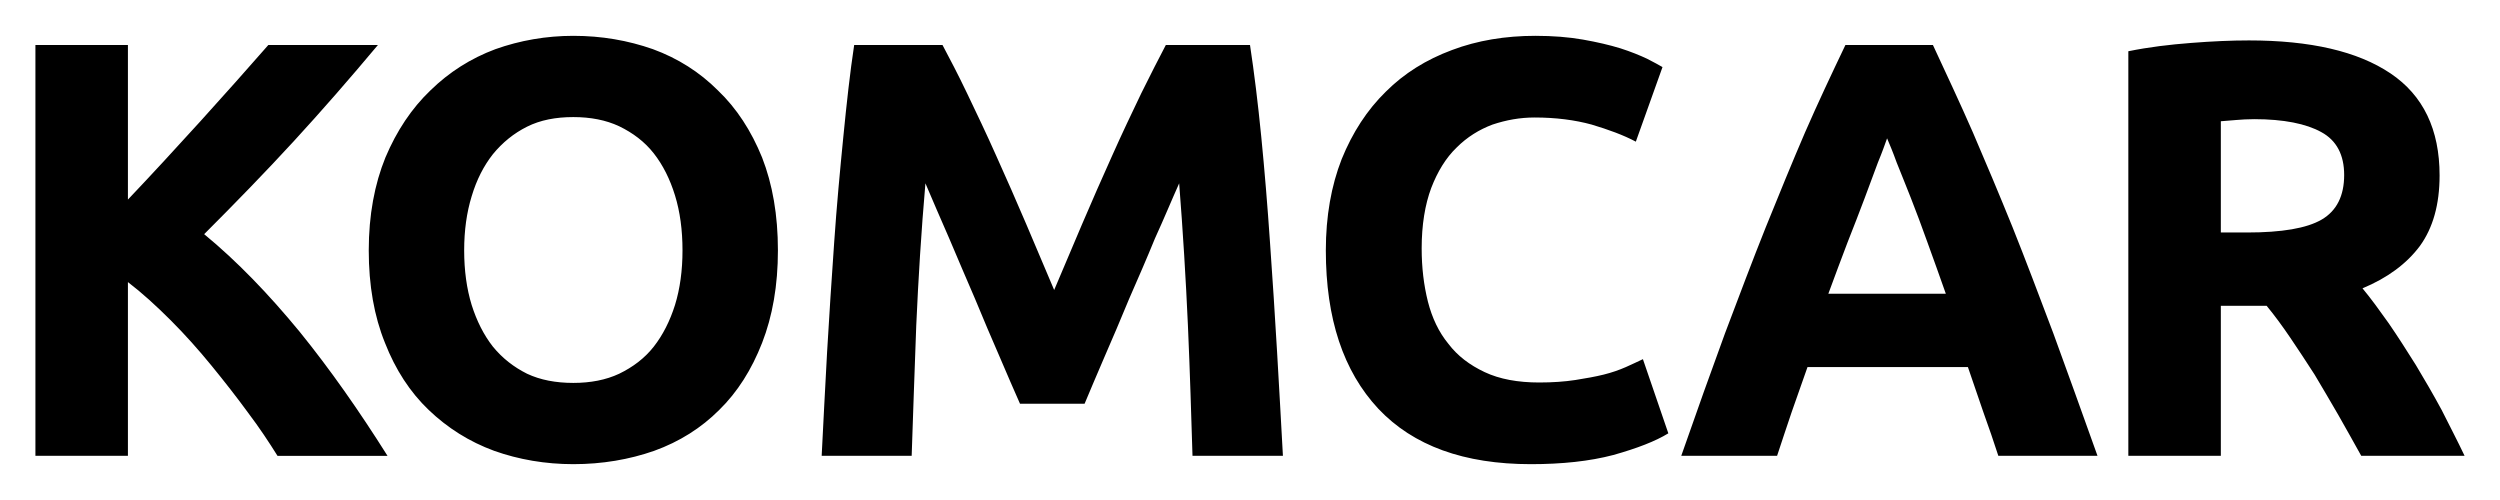
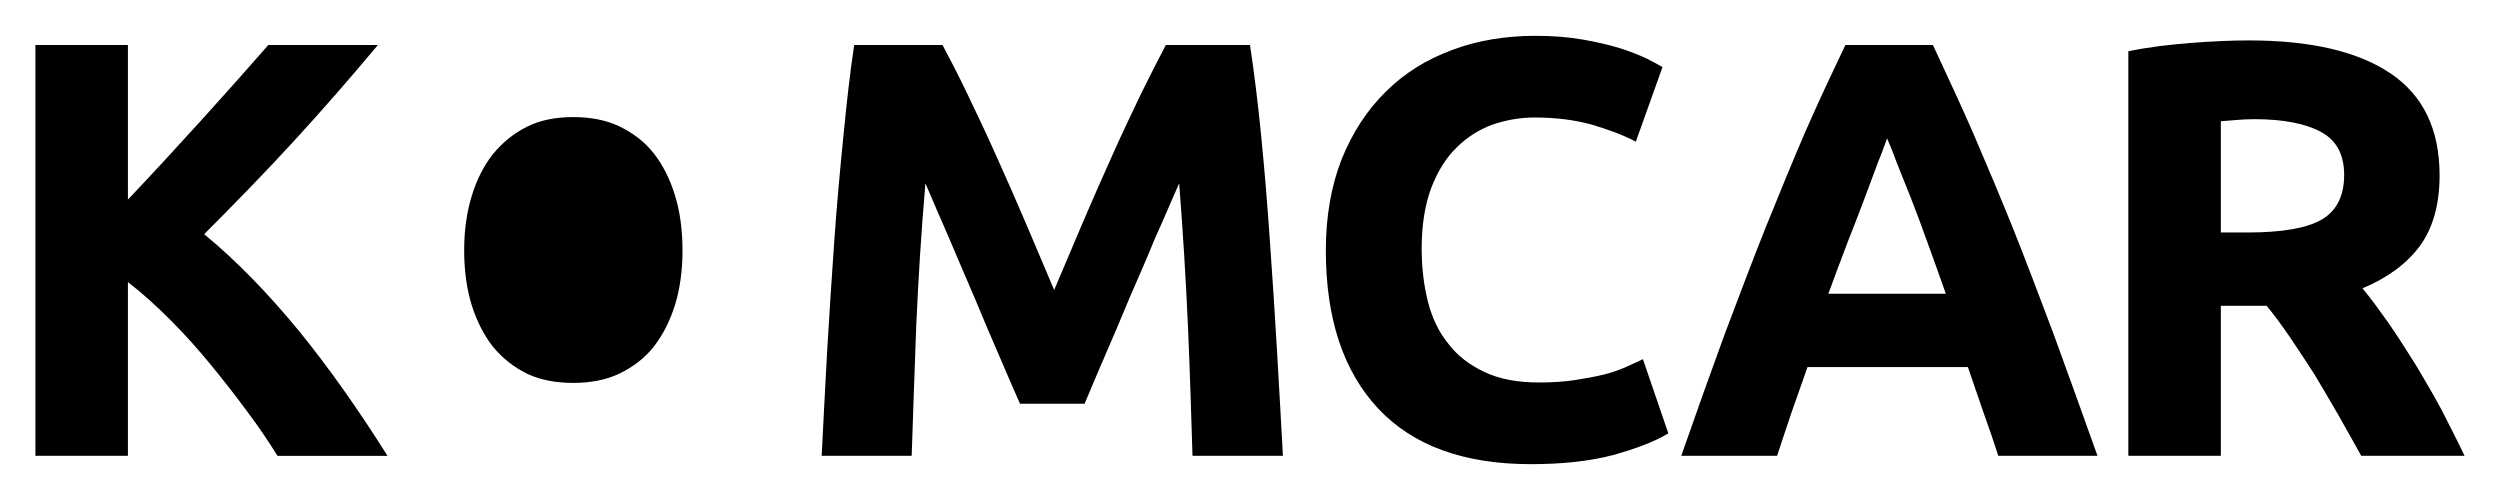
<svg xmlns="http://www.w3.org/2000/svg" xml:space="preserve" width="60mm" height="12mm" version="1.1" style="shape-rendering:geometricPrecision; text-rendering:geometricPrecision; image-rendering:optimizeQuality; fill-rule:evenodd; clip-rule:evenodd" viewBox="0 0 6000 1200">
  <defs>
    <style type="text/css"> .fil0 {fill:black;fill-rule:nonzero} </style>
  </defs>
  <g id="Слой_x0020_1">
-     <path class="fil0" d="M666 1094c-20,-32 -43,-67 -71,-104 -27,-37 -56,-74 -87,-112 -31,-38 -64,-75 -98,-109 -35,-35 -69,-66 -103,-92l0 417 -222 0 0 -986 222 0 0 371c57,-60 115,-123 174,-188 59,-65 113,-126 163,-183l263 0c-67,80 -134,157 -202,231 -68,74 -140,148 -215,223 79,65 155,144 229,234 73,90 143,190 211,298l-264 0zm448 -493c0,48 6,92 18,131 12,38 29,72 51,100 23,28 50,49 82,65 32,15 69,22 111,22 41,0 78,-7 110,-22 33,-16 61,-37 83,-65 22,-28 39,-62 51,-100 12,-39 18,-83 18,-131 0,-49 -6,-93 -18,-132 -12,-39 -29,-73 -51,-101 -22,-28 -50,-49 -83,-65 -32,-15 -69,-22 -110,-22 -42,0 -79,7 -111,23 -32,16 -59,38 -82,66 -22,28 -39,61 -51,101 -12,39 -18,82 -18,130zm753 0c0,84 -13,158 -38,222 -25,64 -59,118 -103,161 -43,43 -95,76 -156,98 -60,21 -125,32 -194,32 -67,0 -131,-11 -190,-32 -60,-22 -112,-55 -157,-98 -45,-43 -80,-97 -105,-161 -26,-64 -39,-138 -39,-222 0,-85 14,-159 40,-223 27,-64 63,-118 108,-161 45,-44 97,-77 156,-99 59,-21 122,-32 187,-32 68,0 131,11 191,32 60,22 112,55 156,99 45,43 80,97 106,161 25,64 38,138 38,223zm395 -493c17,32 37,70 59,116 22,46 46,96 70,150 24,53 48,108 72,164 24,56 46,109 67,158 21,-49 43,-102 67,-158 24,-56 48,-111 72,-164 24,-54 48,-104 70,-150 23,-46 42,-84 59,-116l202 0c10,66 19,139 27,220 8,81 15,166 21,254 6,87 12,175 17,263 5,89 10,172 14,249l-217 0c-3,-95 -6,-200 -11,-313 -5,-112 -12,-226 -21,-341 -18,40 -36,84 -58,132 -20,49 -41,97 -62,145 -20,49 -40,95 -59,139 -19,44 -35,82 -48,113l-155 0c-14,-31 -30,-69 -49,-113 -19,-44 -39,-90 -59,-139 -21,-48 -41,-96 -62,-145 -21,-48 -40,-92 -57,-132 -10,115 -17,229 -22,341 -4,113 -8,218 -11,313l-216 0c4,-77 8,-160 13,-249 5,-88 11,-176 17,-263 6,-88 14,-173 22,-254 8,-81 16,-154 26,-220l212 0zm1412 1006c-160,0 -282,-44 -366,-133 -84,-90 -126,-216 -126,-380 0,-82 13,-155 38,-219 26,-64 61,-118 106,-162 44,-44 97,-77 159,-100 61,-23 128,-34 200,-34 42,0 80,3 114,9 34,6 64,13 90,21 25,8 47,17 64,25 17,9 29,15 37,20l-64 179c-30,-16 -66,-29 -106,-41 -40,-11 -86,-17 -137,-17 -35,0 -68,6 -101,17 -32,12 -61,30 -86,55 -26,25 -46,58 -61,97 -15,40 -23,89 -23,145 0,46 5,88 15,128 10,39 26,73 49,101 22,29 51,51 87,68 36,17 80,25 131,25 32,0 61,-2 87,-6 25,-4 48,-8 68,-13 20,-5 37,-11 53,-18 15,-7 29,-13 41,-19l61 178c-31,19 -75,36 -132,52 -57,15 -123,22 -198,22zm1122 -20c-11,-34 -23,-69 -36,-105 -12,-36 -25,-72 -37,-108l-385 0c-13,36 -25,72 -38,108 -12,36 -24,71 -35,105l-230 0c37,-106 72,-204 105,-294 34,-90 66,-175 98,-255 32,-79 63,-155 94,-227 31,-71 64,-141 97,-210l210 0c32,69 65,139 96,210 31,72 63,148 95,227 32,80 64,165 98,255 33,90 68,188 106,294l-238 0zm-267 -762c-5,14 -12,34 -22,58 -9,25 -20,53 -32,86 -12,32 -26,68 -41,106 -15,39 -30,80 -46,123l282 0c-15,-43 -30,-84 -44,-123 -14,-39 -27,-74 -40,-107 -13,-32 -24,-61 -34,-85 -9,-25 -17,-44 -23,-58zm868 -235c148,0 261,26 340,79 79,53 118,135 118,245 0,70 -16,126 -47,169 -32,43 -78,77 -138,102 20,24 41,53 63,84 22,32 43,65 65,100 21,35 42,71 62,108 19,38 38,74 55,110l-248 0c-18,-32 -36,-65 -55,-98 -19,-33 -38,-65 -57,-97 -20,-31 -39,-60 -58,-88 -19,-28 -38,-54 -57,-77l-110 0 0 360 -222 0 0 -971c49,-10 99,-16 151,-20 51,-4 97,-6 138,-6zm13 189c-16,0 -31,1 -43,2 -13,1 -25,2 -37,3l0 267 63 0c83,0 143,-10 179,-31 36,-21 54,-57 54,-107 0,-48 -18,-83 -55,-103 -36,-20 -90,-31 -161,-31z" />
+     <path class="fil0" d="M666 1094c-20,-32 -43,-67 -71,-104 -27,-37 -56,-74 -87,-112 -31,-38 -64,-75 -98,-109 -35,-35 -69,-66 -103,-92l0 417 -222 0 0 -986 222 0 0 371c57,-60 115,-123 174,-188 59,-65 113,-126 163,-183l263 0c-67,80 -134,157 -202,231 -68,74 -140,148 -215,223 79,65 155,144 229,234 73,90 143,190 211,298l-264 0zm448 -493c0,48 6,92 18,131 12,38 29,72 51,100 23,28 50,49 82,65 32,15 69,22 111,22 41,0 78,-7 110,-22 33,-16 61,-37 83,-65 22,-28 39,-62 51,-100 12,-39 18,-83 18,-131 0,-49 -6,-93 -18,-132 -12,-39 -29,-73 -51,-101 -22,-28 -50,-49 -83,-65 -32,-15 -69,-22 -110,-22 -42,0 -79,7 -111,23 -32,16 -59,38 -82,66 -22,28 -39,61 -51,101 -12,39 -18,82 -18,130zm753 0zm395 -493c17,32 37,70 59,116 22,46 46,96 70,150 24,53 48,108 72,164 24,56 46,109 67,158 21,-49 43,-102 67,-158 24,-56 48,-111 72,-164 24,-54 48,-104 70,-150 23,-46 42,-84 59,-116l202 0c10,66 19,139 27,220 8,81 15,166 21,254 6,87 12,175 17,263 5,89 10,172 14,249l-217 0c-3,-95 -6,-200 -11,-313 -5,-112 -12,-226 -21,-341 -18,40 -36,84 -58,132 -20,49 -41,97 -62,145 -20,49 -40,95 -59,139 -19,44 -35,82 -48,113l-155 0c-14,-31 -30,-69 -49,-113 -19,-44 -39,-90 -59,-139 -21,-48 -41,-96 -62,-145 -21,-48 -40,-92 -57,-132 -10,115 -17,229 -22,341 -4,113 -8,218 -11,313l-216 0c4,-77 8,-160 13,-249 5,-88 11,-176 17,-263 6,-88 14,-173 22,-254 8,-81 16,-154 26,-220l212 0zm1412 1006c-160,0 -282,-44 -366,-133 -84,-90 -126,-216 -126,-380 0,-82 13,-155 38,-219 26,-64 61,-118 106,-162 44,-44 97,-77 159,-100 61,-23 128,-34 200,-34 42,0 80,3 114,9 34,6 64,13 90,21 25,8 47,17 64,25 17,9 29,15 37,20l-64 179c-30,-16 -66,-29 -106,-41 -40,-11 -86,-17 -137,-17 -35,0 -68,6 -101,17 -32,12 -61,30 -86,55 -26,25 -46,58 -61,97 -15,40 -23,89 -23,145 0,46 5,88 15,128 10,39 26,73 49,101 22,29 51,51 87,68 36,17 80,25 131,25 32,0 61,-2 87,-6 25,-4 48,-8 68,-13 20,-5 37,-11 53,-18 15,-7 29,-13 41,-19l61 178c-31,19 -75,36 -132,52 -57,15 -123,22 -198,22zm1122 -20c-11,-34 -23,-69 -36,-105 -12,-36 -25,-72 -37,-108l-385 0c-13,36 -25,72 -38,108 -12,36 -24,71 -35,105l-230 0c37,-106 72,-204 105,-294 34,-90 66,-175 98,-255 32,-79 63,-155 94,-227 31,-71 64,-141 97,-210l210 0c32,69 65,139 96,210 31,72 63,148 95,227 32,80 64,165 98,255 33,90 68,188 106,294l-238 0zm-267 -762c-5,14 -12,34 -22,58 -9,25 -20,53 -32,86 -12,32 -26,68 -41,106 -15,39 -30,80 -46,123l282 0c-15,-43 -30,-84 -44,-123 -14,-39 -27,-74 -40,-107 -13,-32 -24,-61 -34,-85 -9,-25 -17,-44 -23,-58zm868 -235c148,0 261,26 340,79 79,53 118,135 118,245 0,70 -16,126 -47,169 -32,43 -78,77 -138,102 20,24 41,53 63,84 22,32 43,65 65,100 21,35 42,71 62,108 19,38 38,74 55,110l-248 0c-18,-32 -36,-65 -55,-98 -19,-33 -38,-65 -57,-97 -20,-31 -39,-60 -58,-88 -19,-28 -38,-54 -57,-77l-110 0 0 360 -222 0 0 -971c49,-10 99,-16 151,-20 51,-4 97,-6 138,-6zm13 189c-16,0 -31,1 -43,2 -13,1 -25,2 -37,3l0 267 63 0c83,0 143,-10 179,-31 36,-21 54,-57 54,-107 0,-48 -18,-83 -55,-103 -36,-20 -90,-31 -161,-31z" />
  </g>
</svg>